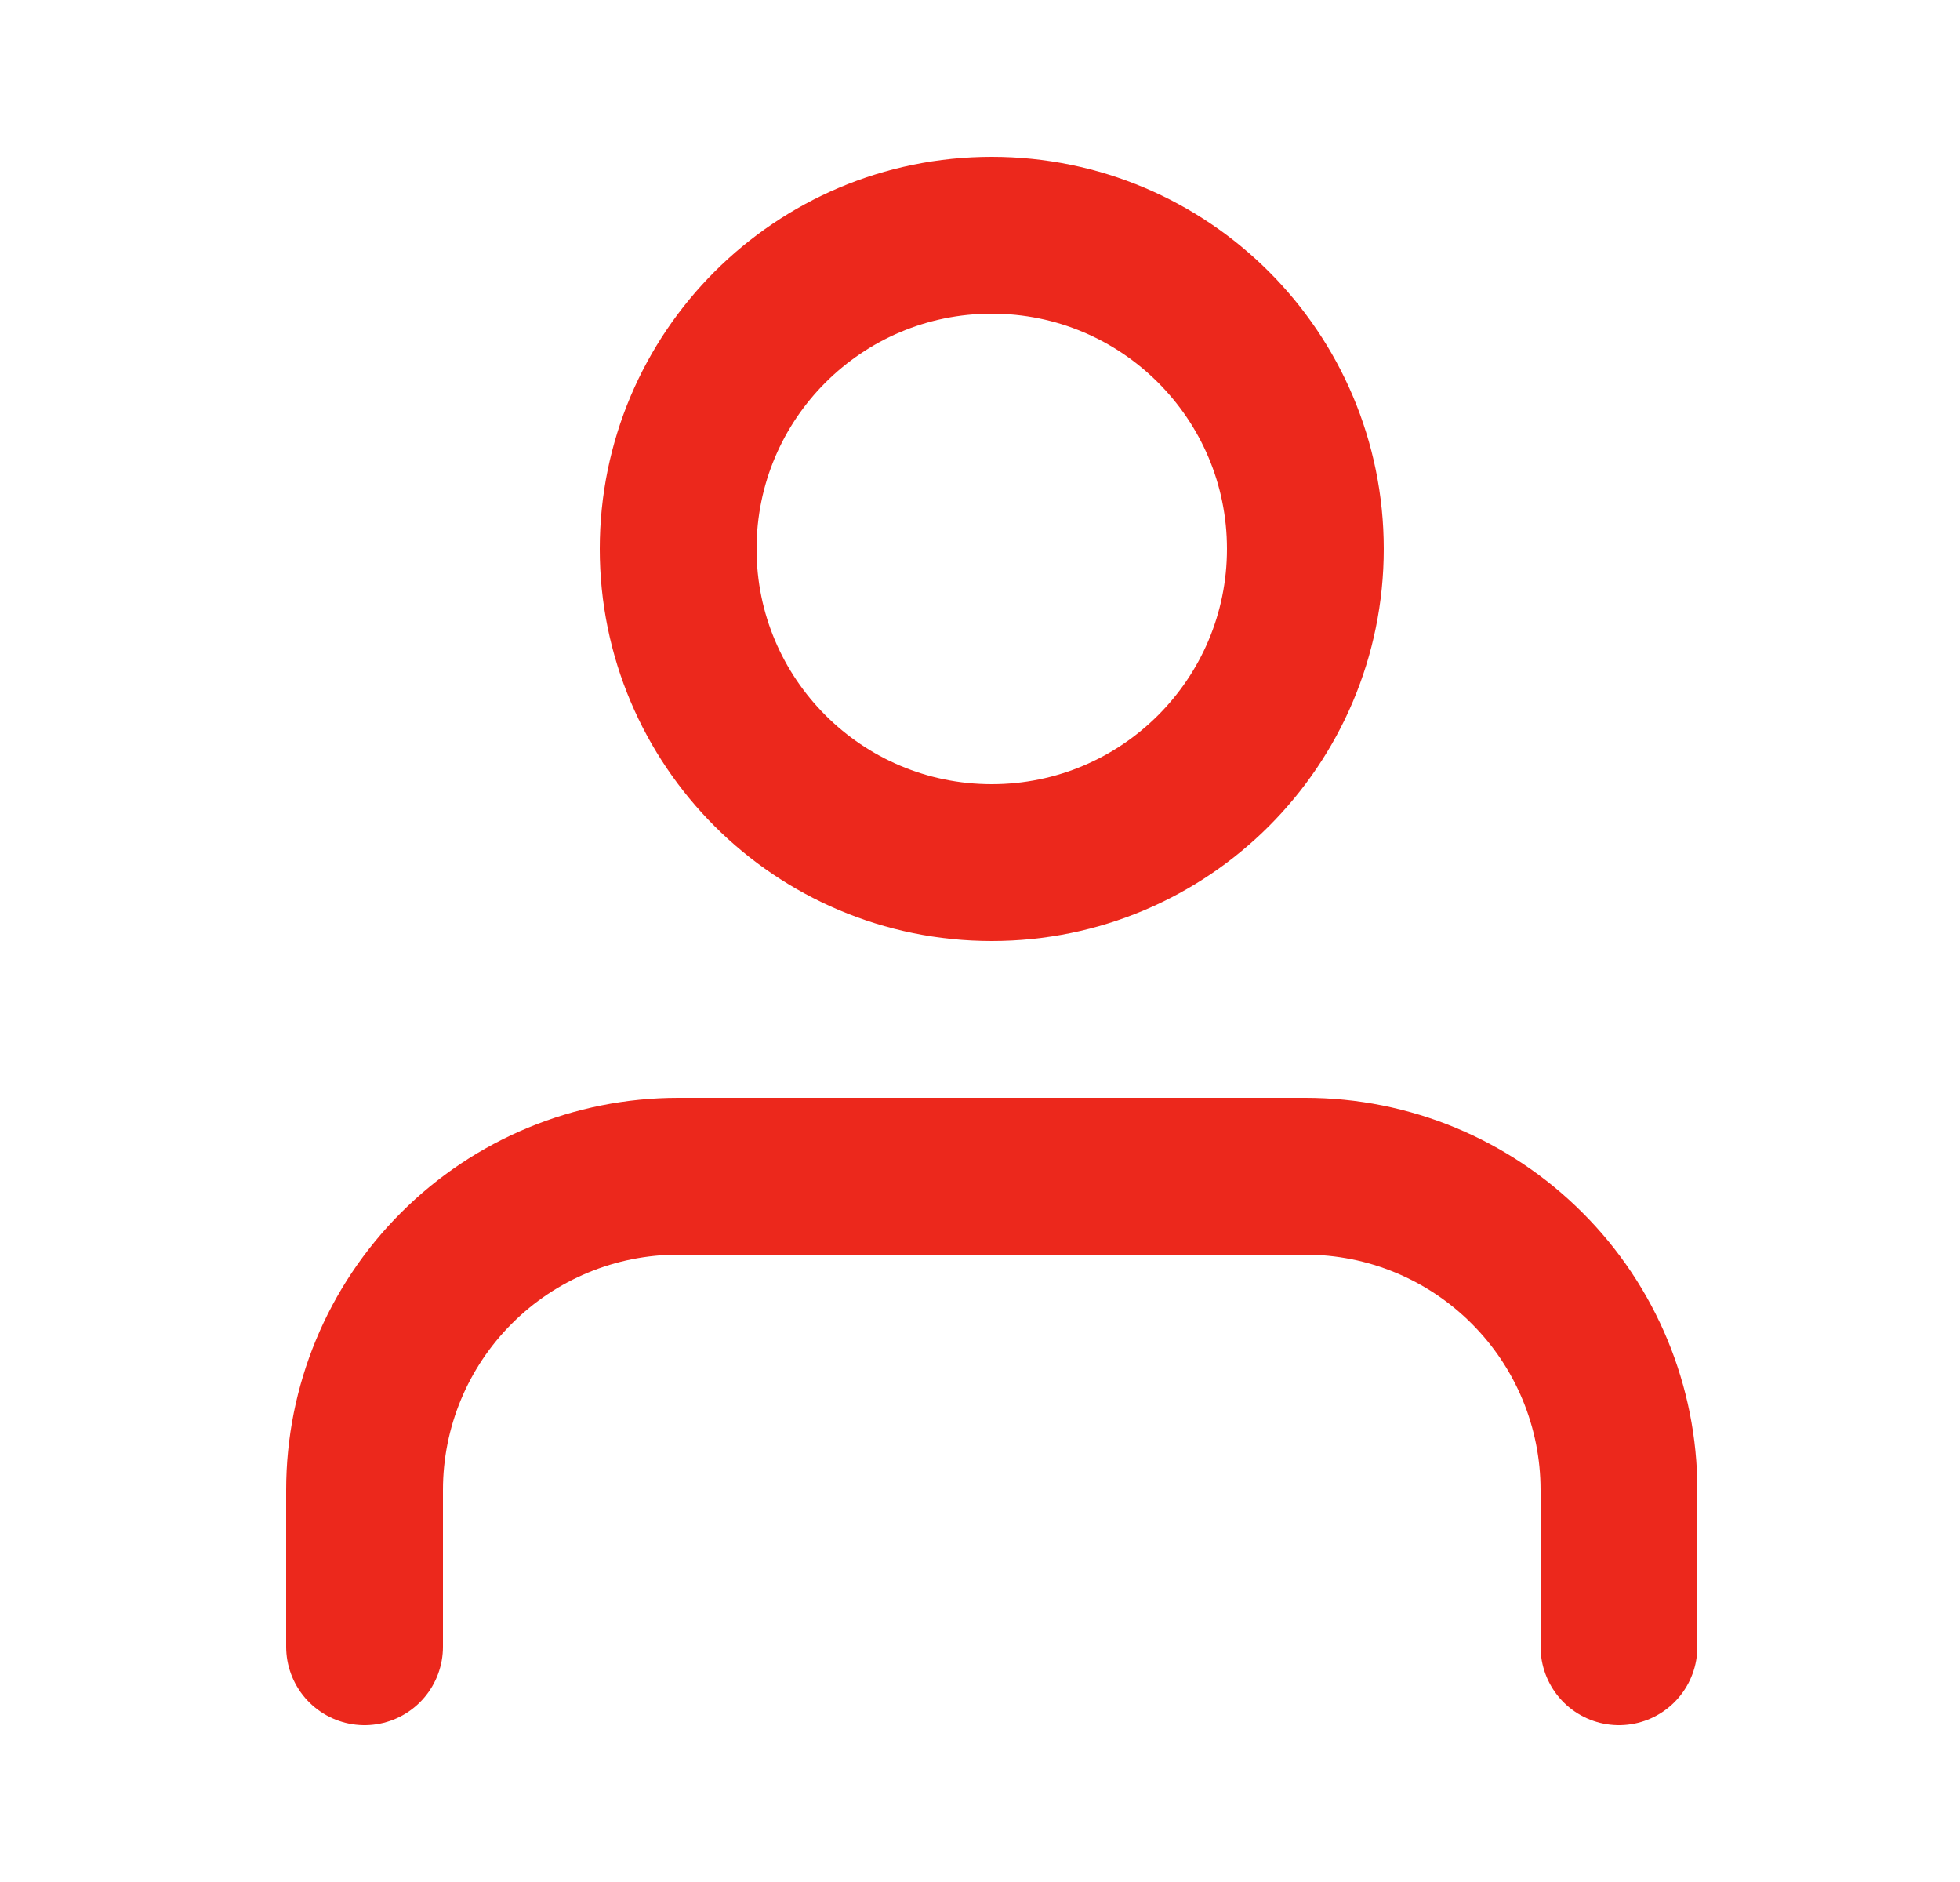
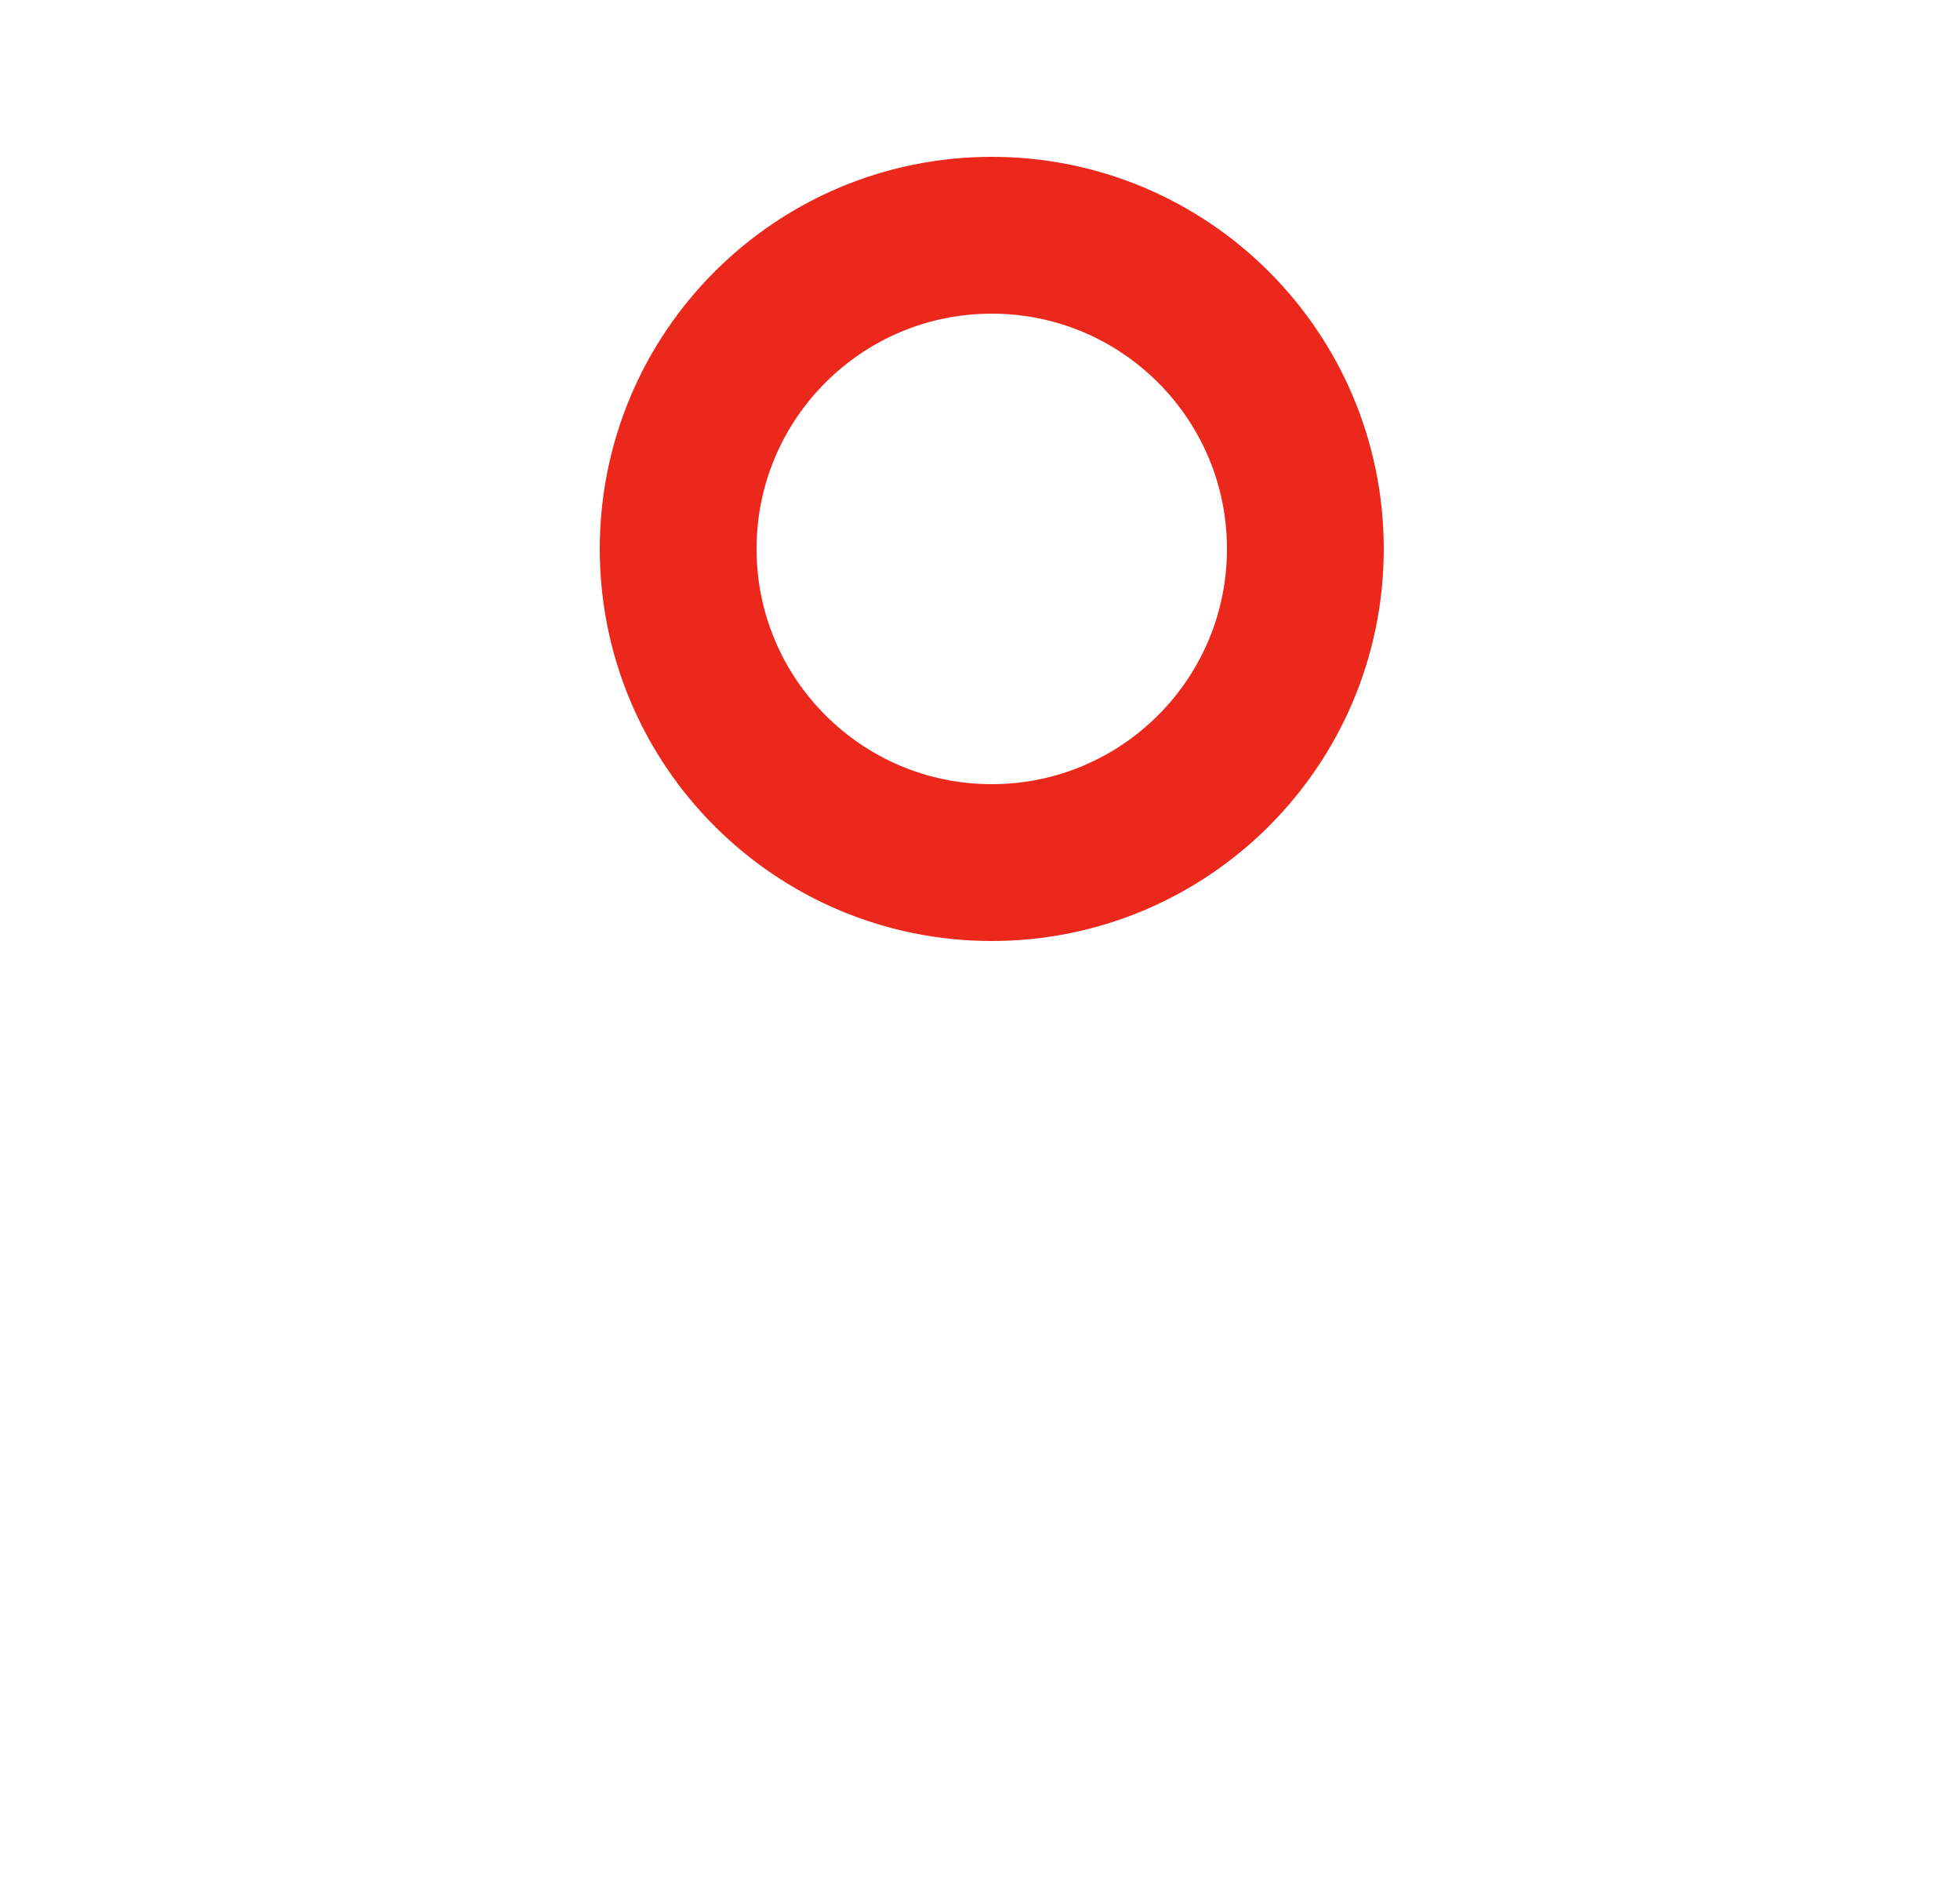
<svg xmlns="http://www.w3.org/2000/svg" width="25" height="24" viewBox="0 0 25 24" fill="none">
-   <path d="M20.65 21V19C20.65 17.939 20.229 16.922 19.478 16.172C18.728 15.421 17.711 15 16.65 15H8.65C7.589 15 6.572 15.421 5.822 16.172C5.071 16.922 4.65 17.939 4.65 19V21" stroke="#EC281C" stroke-width="2" stroke-linecap="round" stroke-linejoin="round" />
  <path d="M12.65 11C14.859 11 16.65 9.209 16.65 7C16.65 4.791 14.859 3 12.65 3C10.441 3 8.65 4.791 8.65 7C8.65 9.209 10.441 11 12.65 11Z" stroke="#EC281C" stroke-width="2" stroke-linecap="round" stroke-linejoin="round" />
</svg>